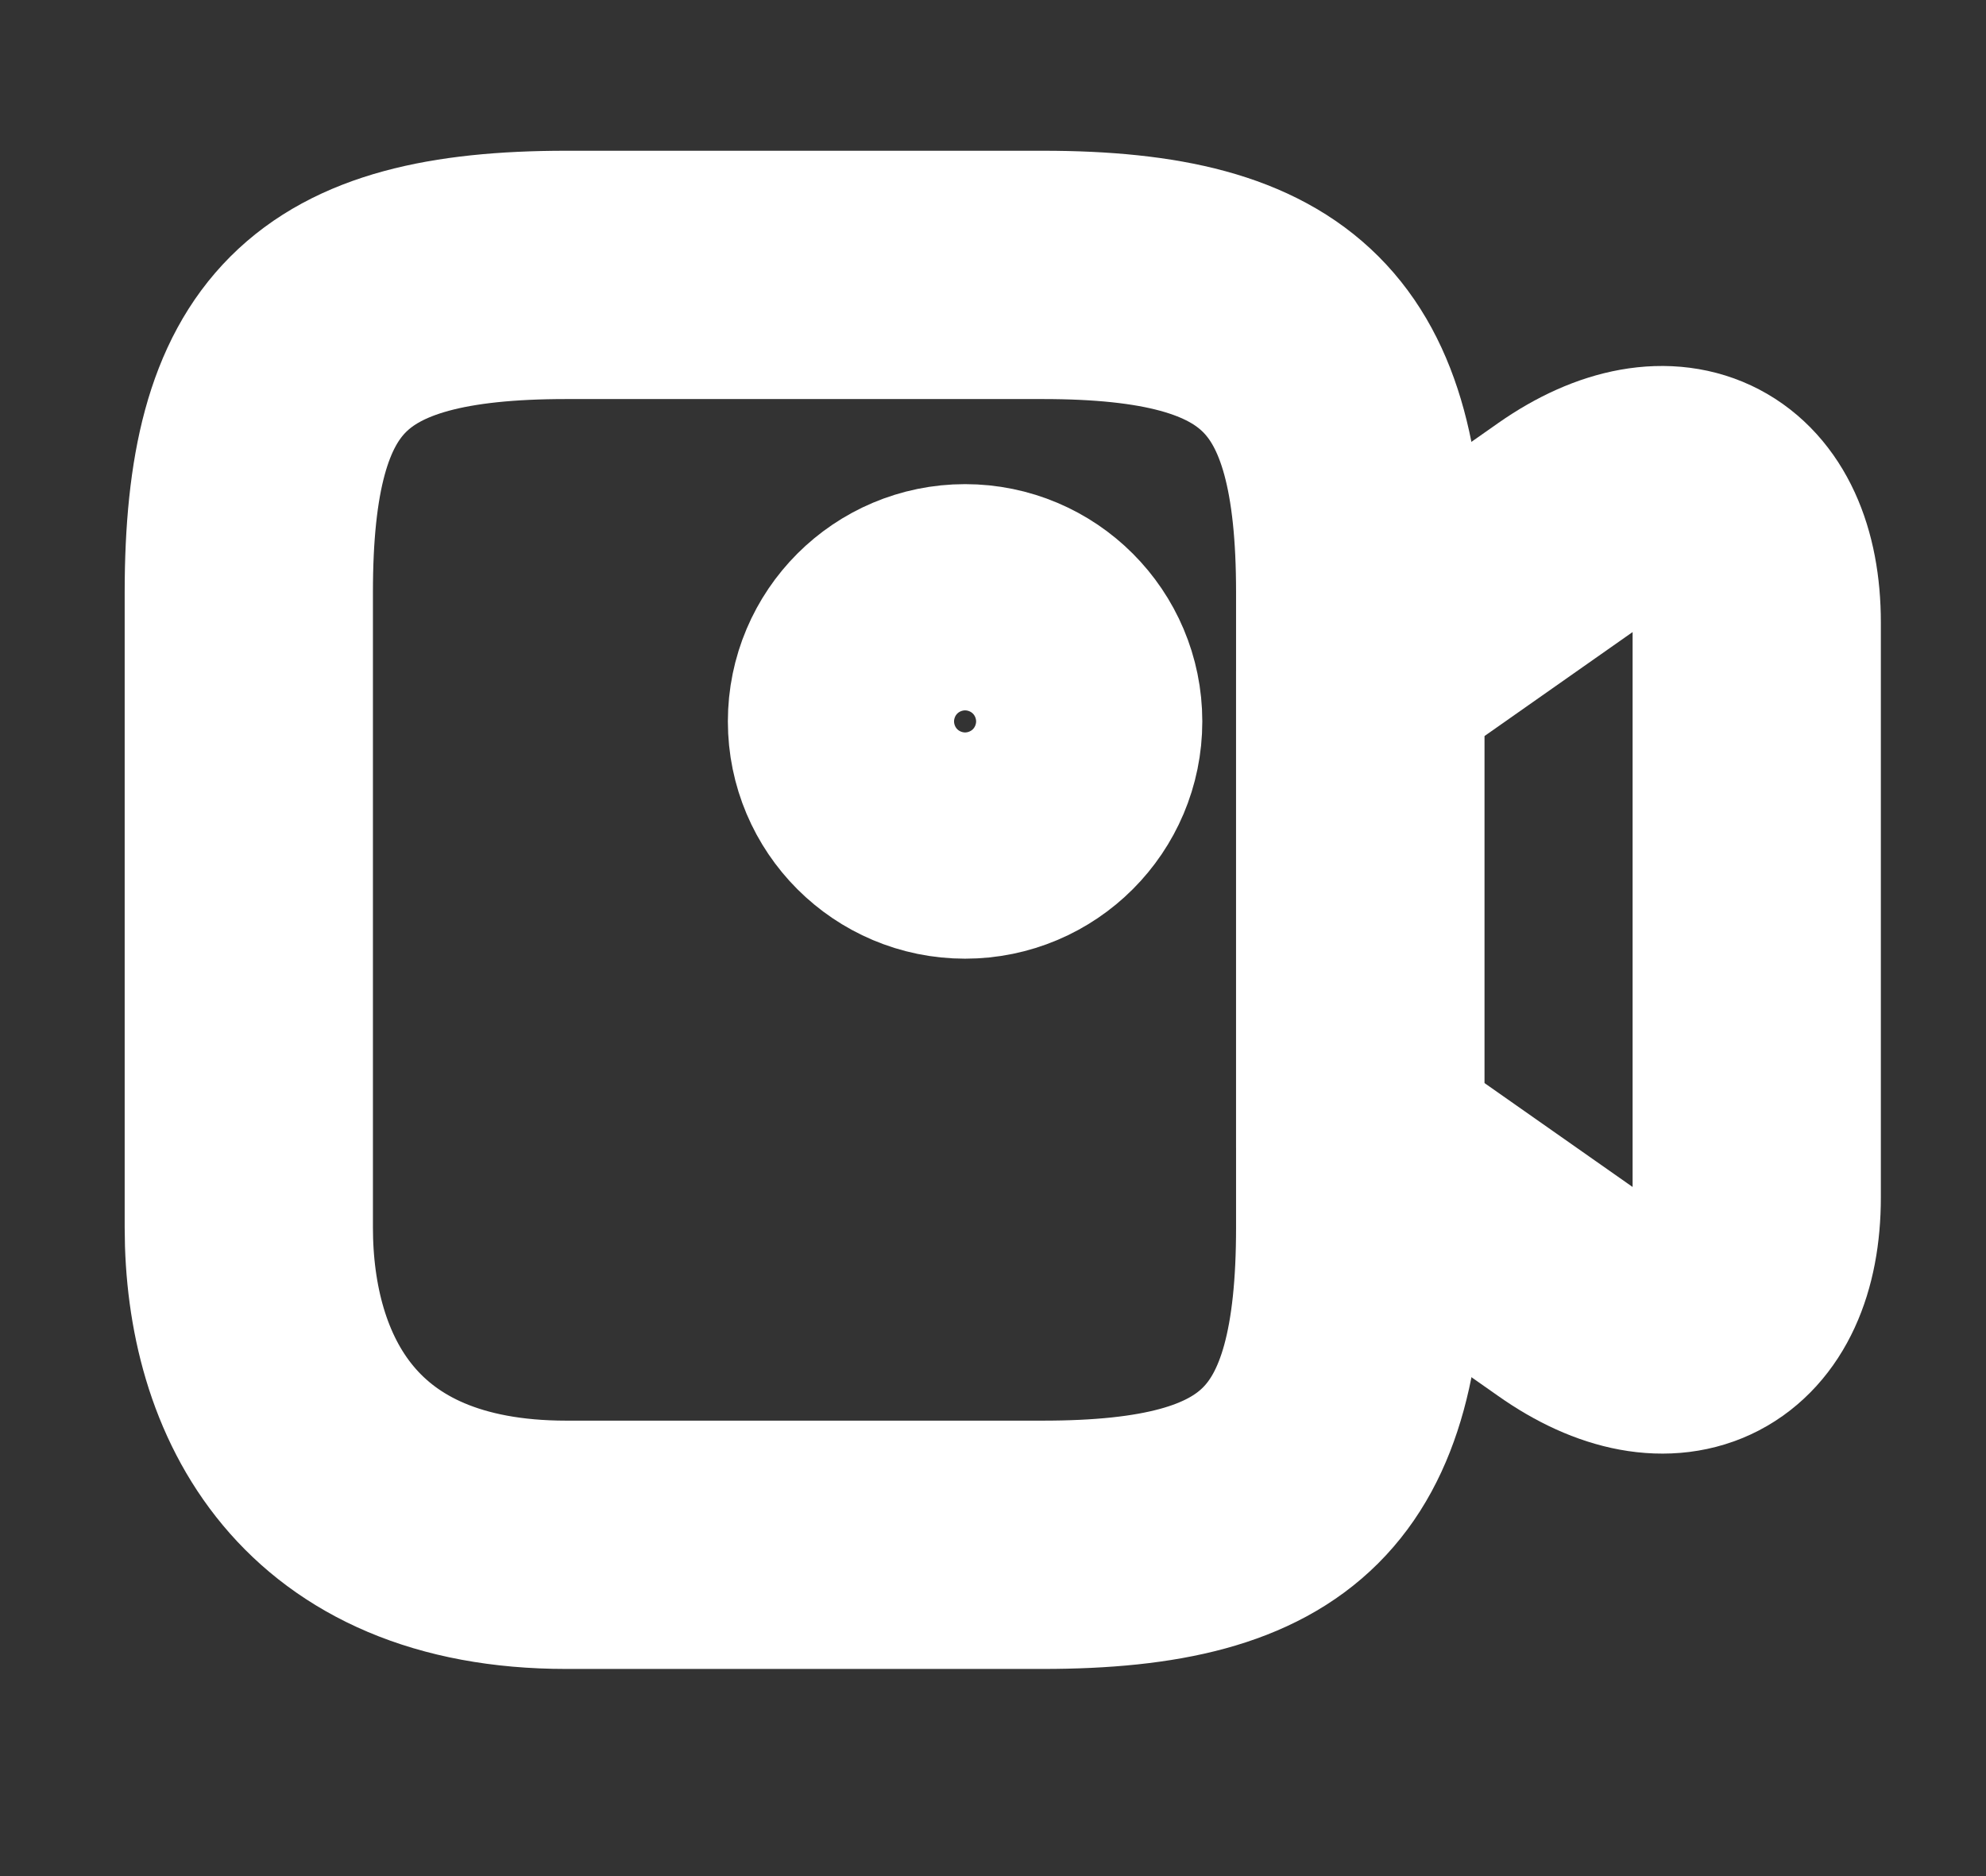
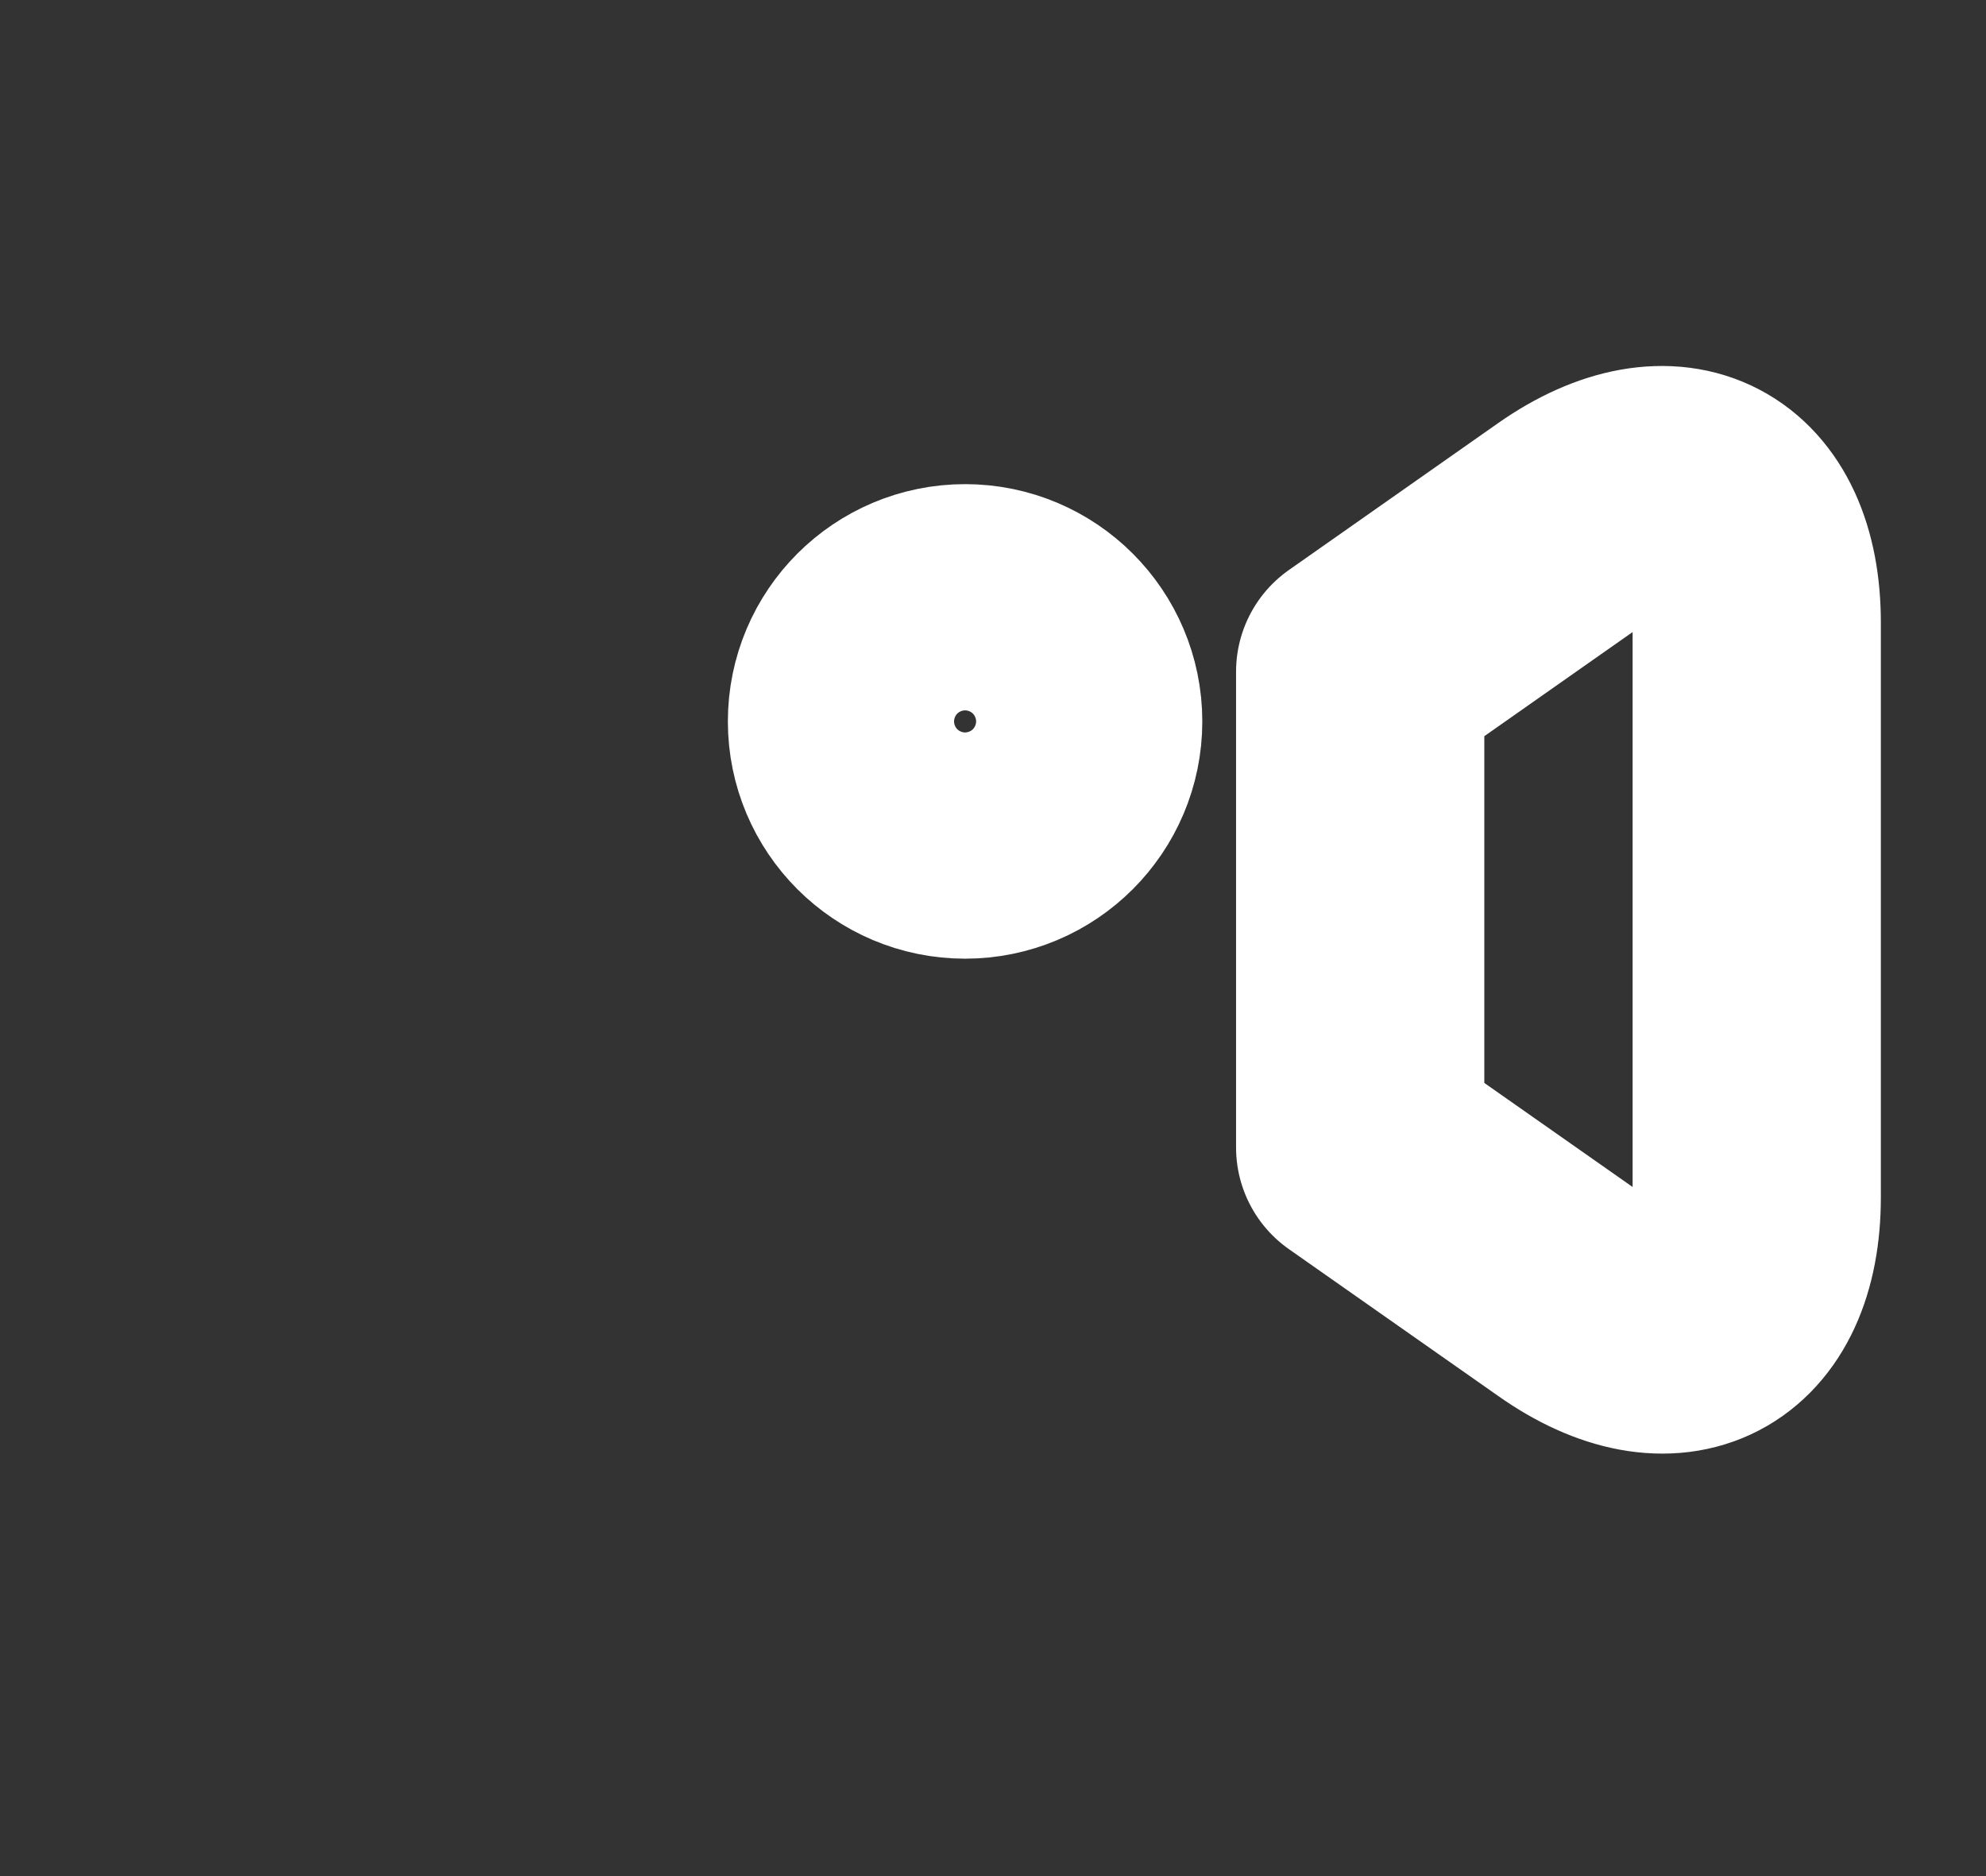
<svg xmlns="http://www.w3.org/2000/svg" width="18" height="17" viewBox="0 0 18 17" fill="none">
  <rect x="0" y="0" width="18" height="17" fill="#333333" stroke="none" />
-   <path d="M9.451 13.998H5.132C2.973 13.998 2.255 12.563 2.255 11.122V5.368C2.255 3.209 2.973 2.491 5.132 2.491H9.451C11.61 2.491 12.328 3.209 12.328 5.368V11.122C12.328 13.281 11.603 13.998 9.451 13.998Z" stroke="white" stroke-width="2.25" stroke-linecap="round" stroke-linejoin="round" />
  <path d="M14.227 11.73L12.328 10.398V6.086L14.227 4.753C15.157 4.104 15.922 4.501 15.922 5.642V10.849C15.922 11.99 15.157 12.386 14.227 11.73Z" stroke="white" stroke-width="2.25" stroke-linecap="round" stroke-linejoin="round" />
  <path d="M8.747 7.562C9.313 7.562 9.772 7.103 9.772 6.537C9.772 5.971 9.313 5.512 8.747 5.512C8.181 5.512 7.722 5.971 7.722 6.537C7.722 7.103 8.181 7.562 8.747 7.562Z" stroke="white" stroke-width="2.25" stroke-linecap="round" stroke-linejoin="round" />
</svg>